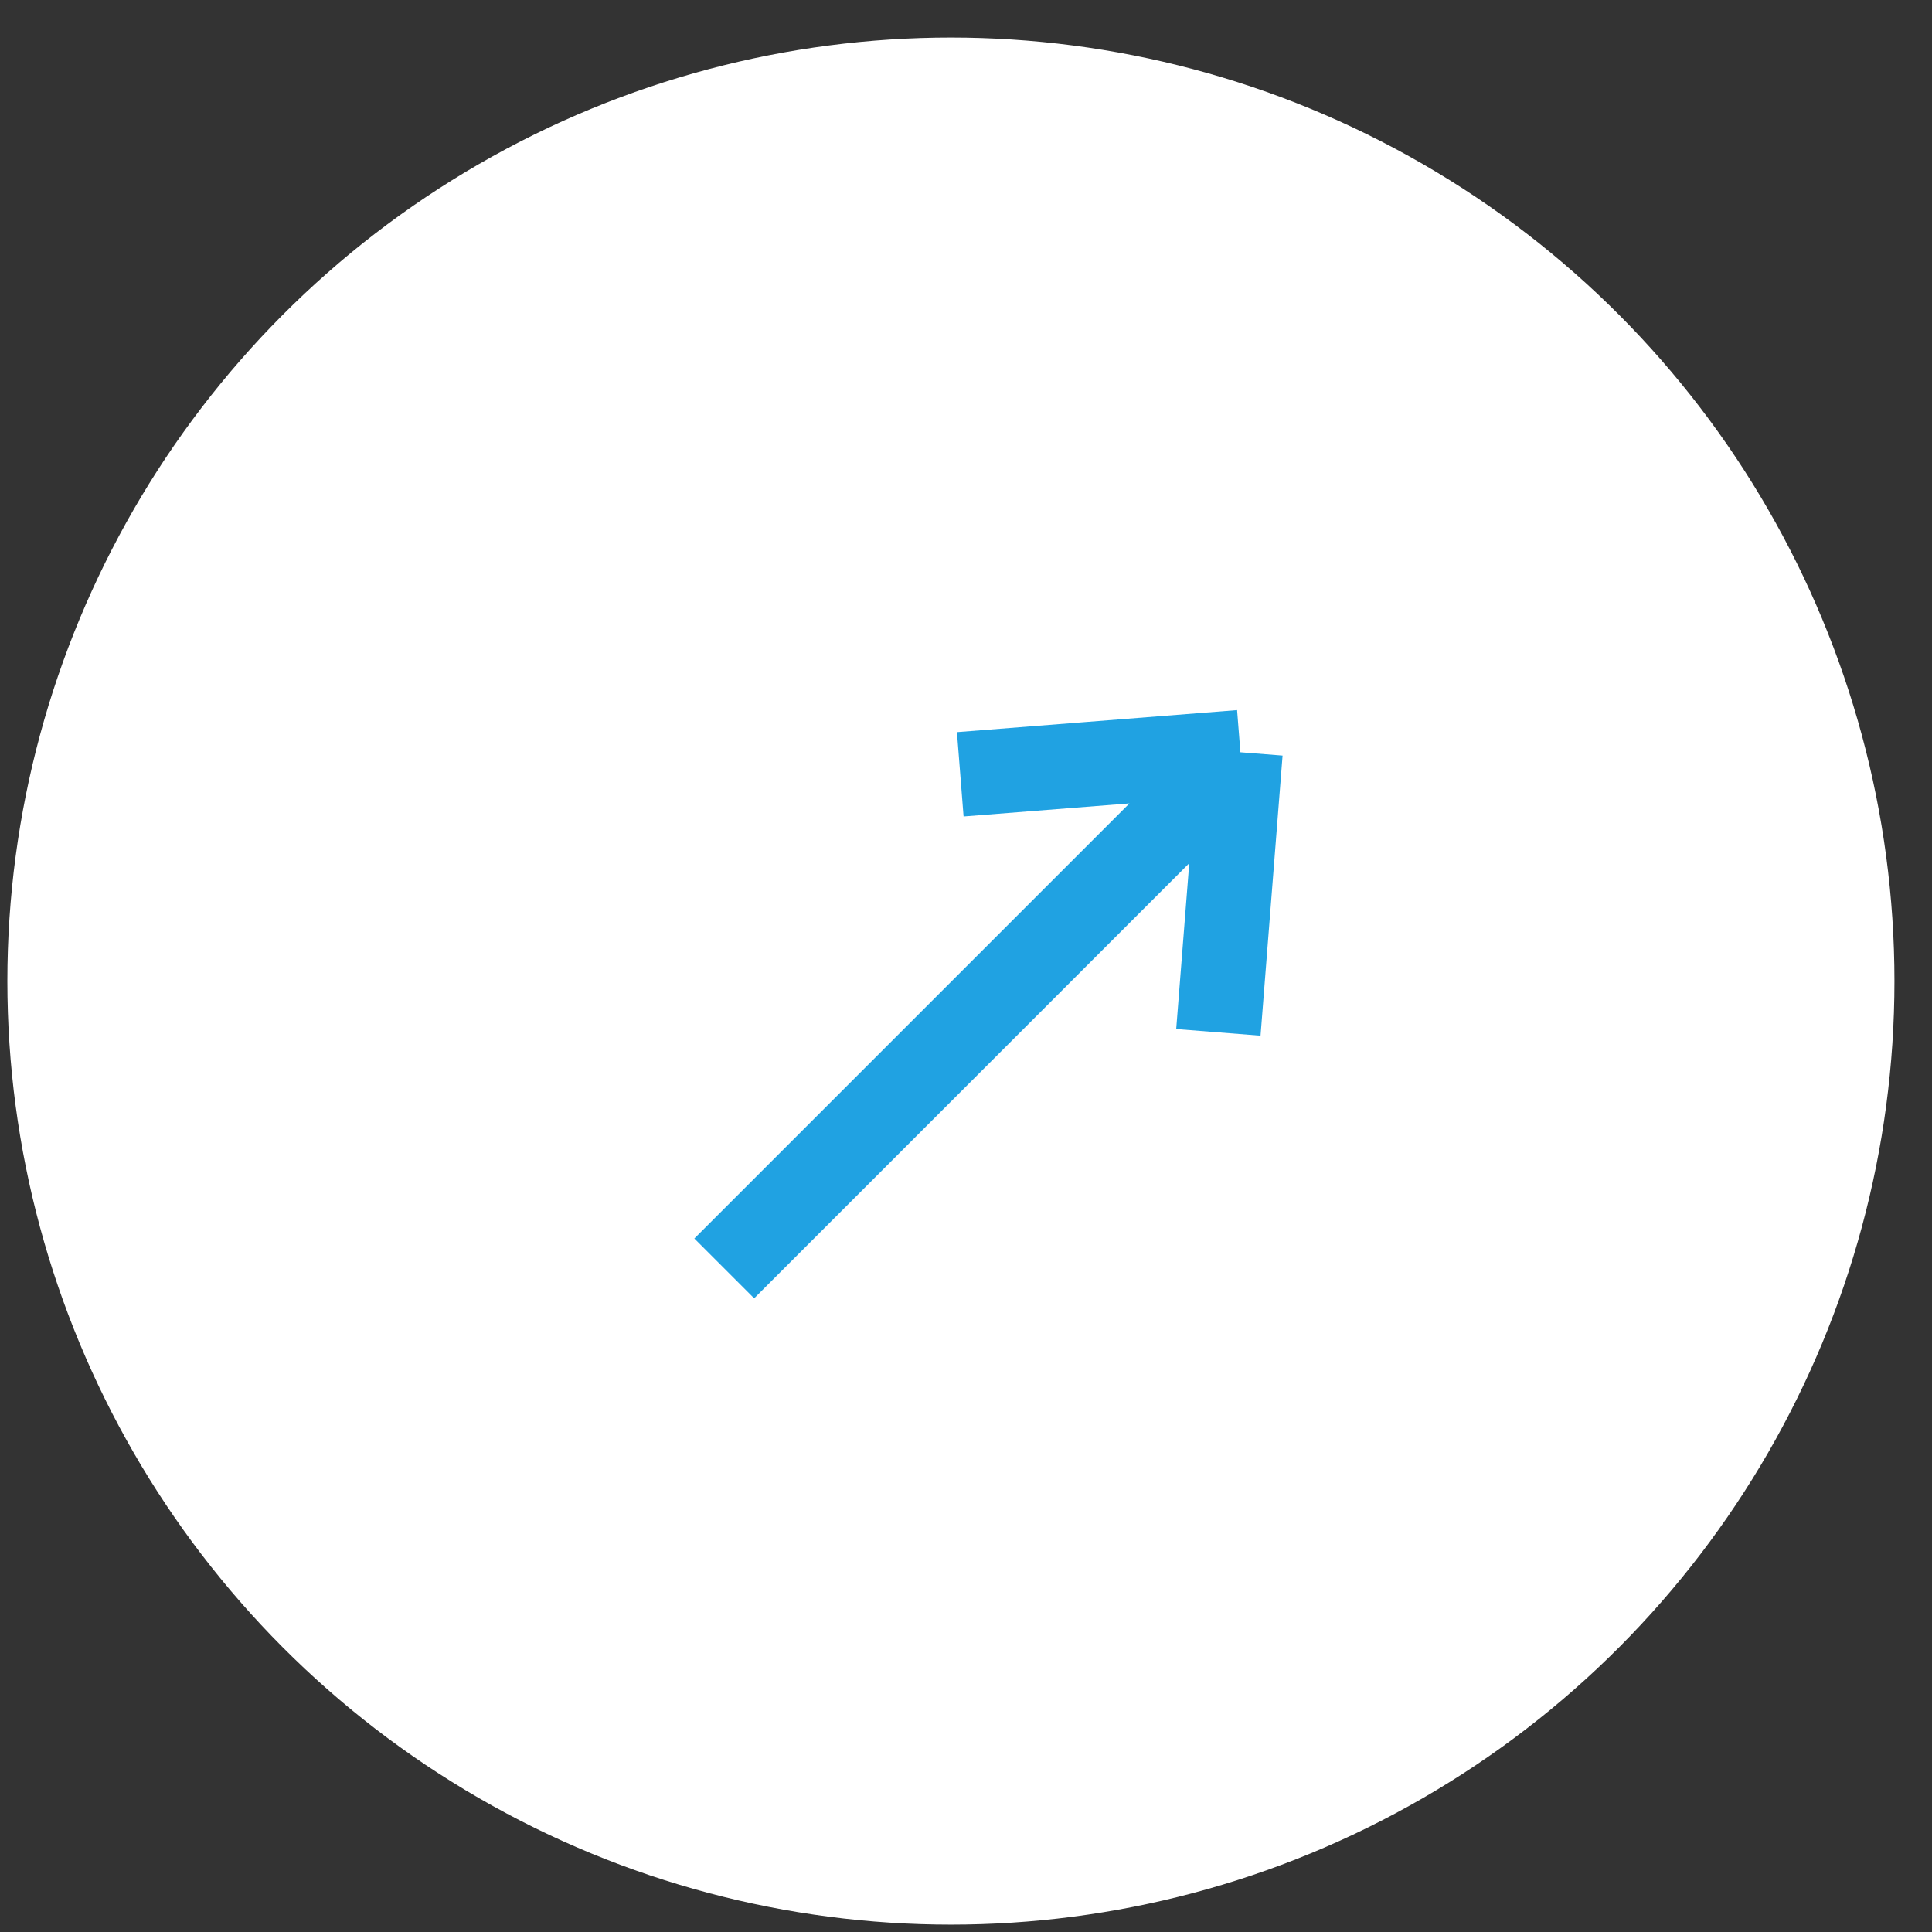
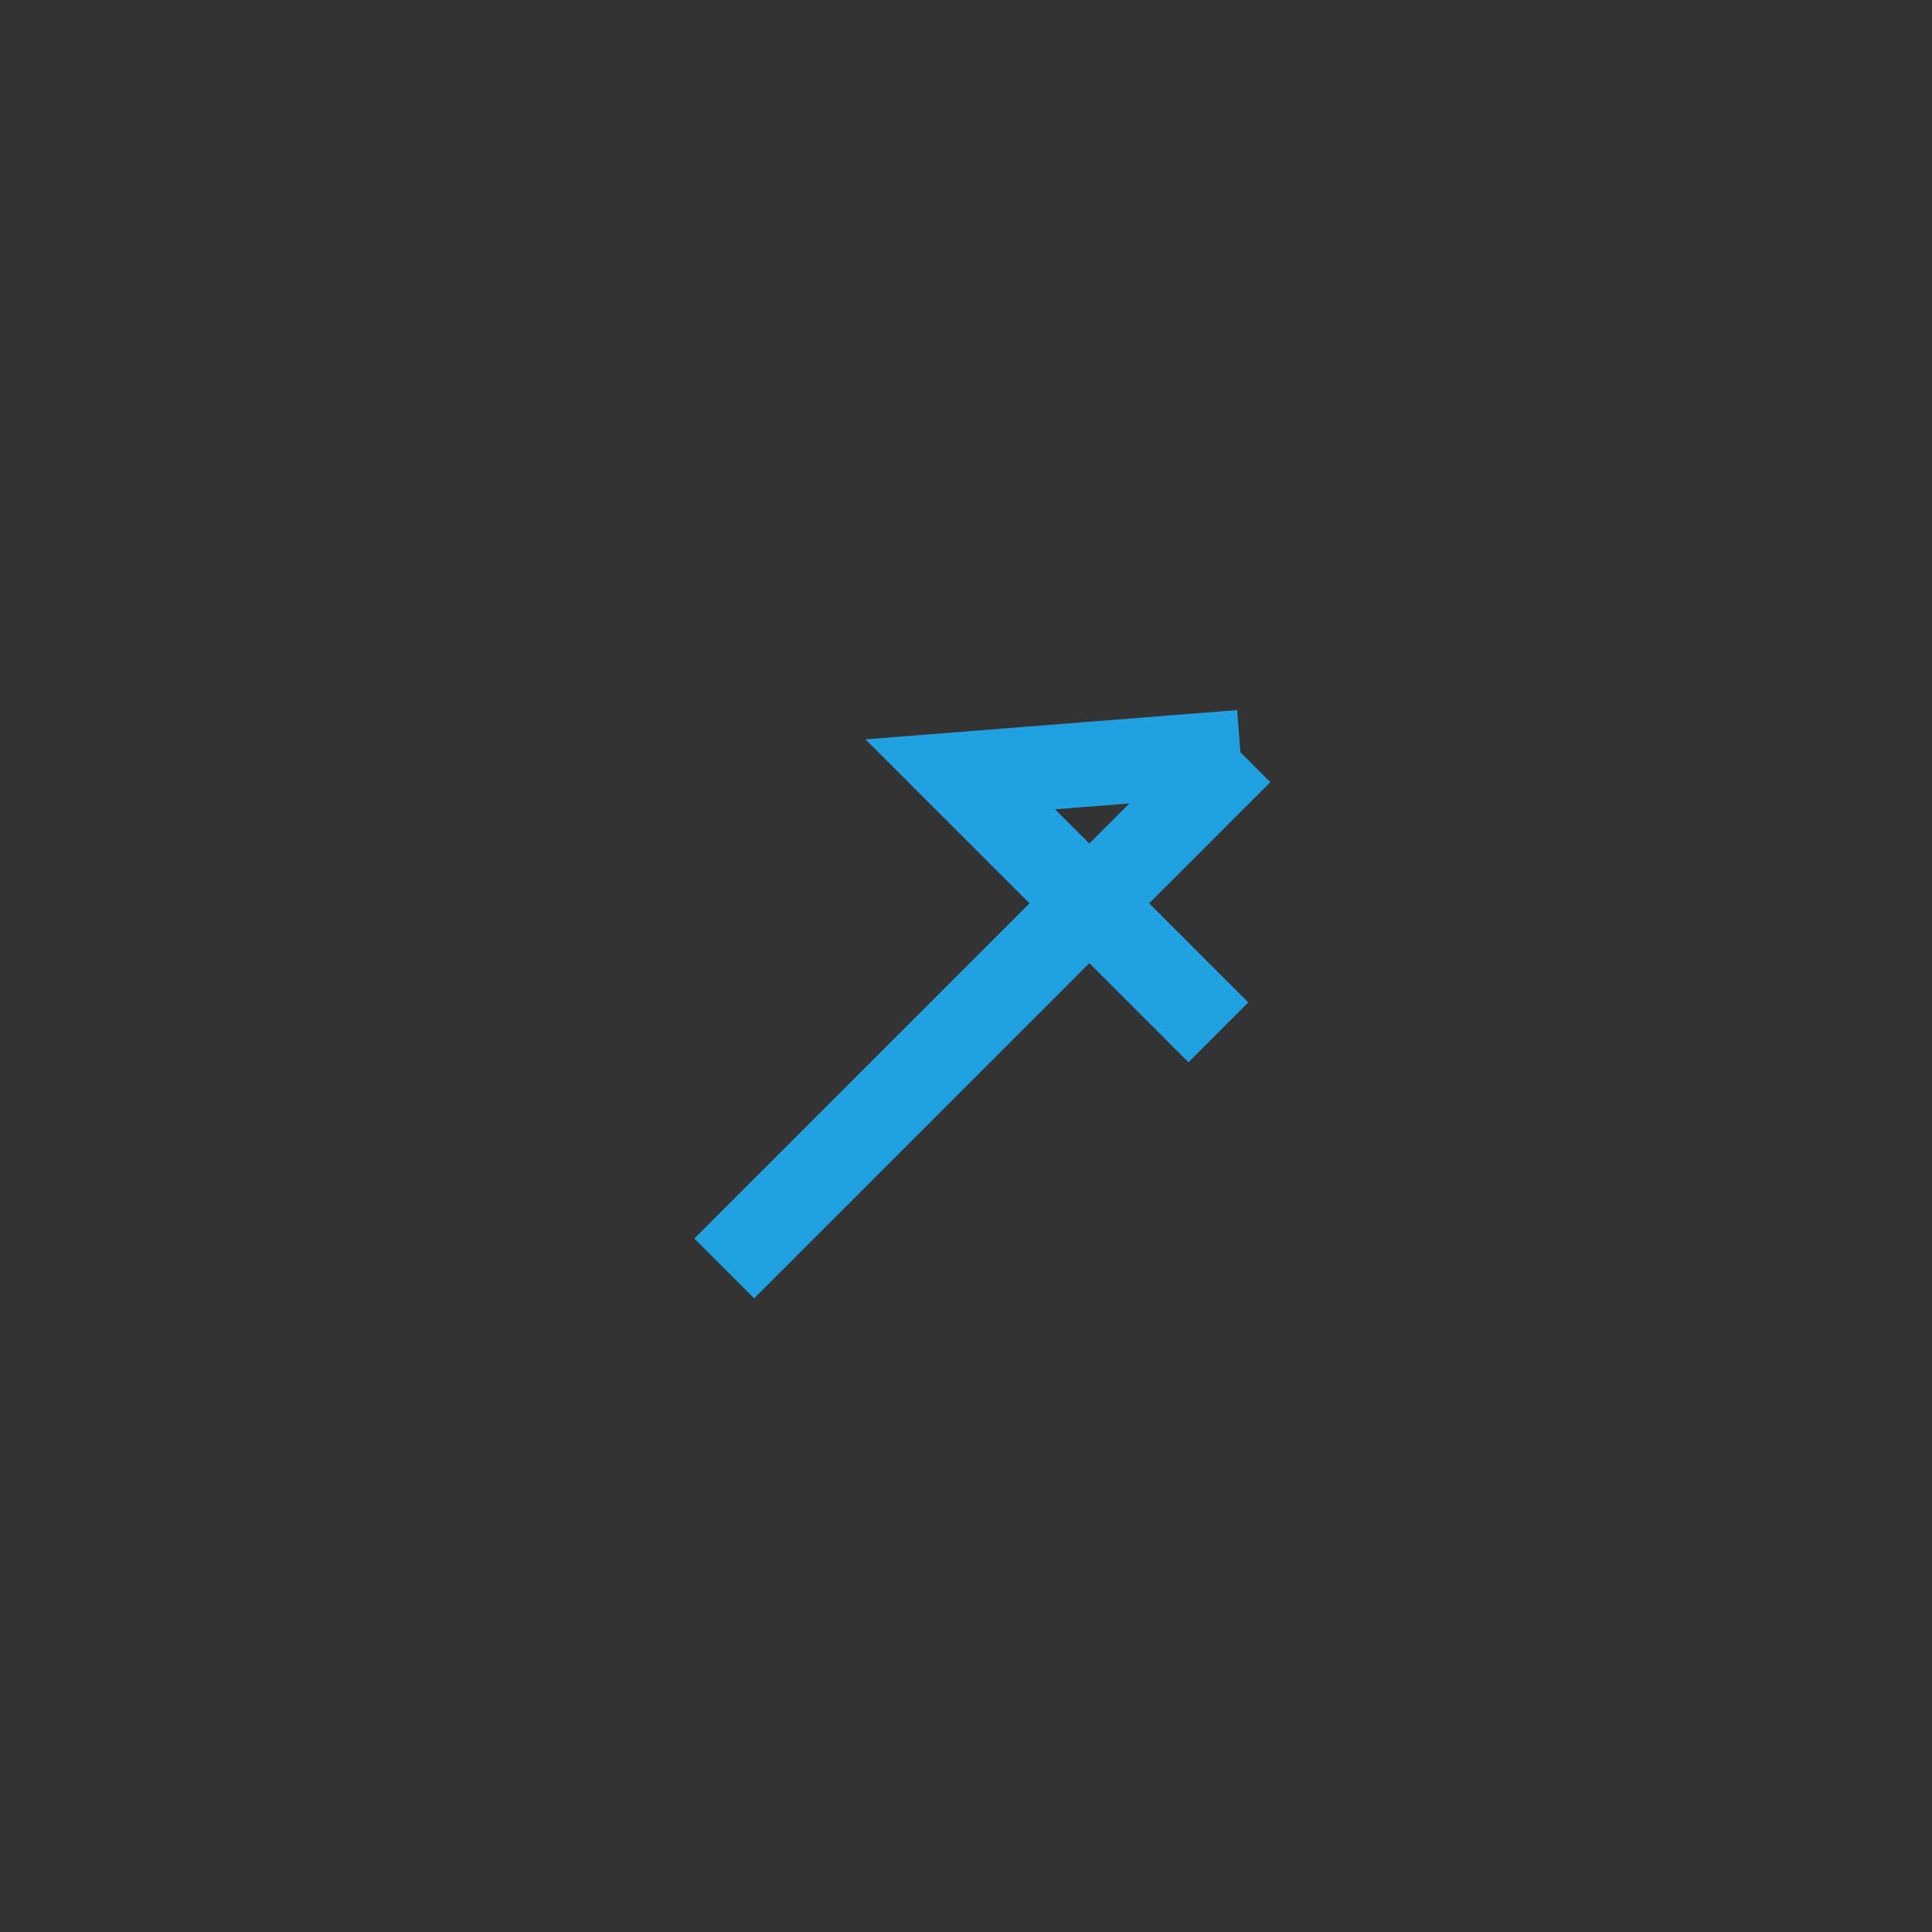
<svg xmlns="http://www.w3.org/2000/svg" width="32" height="32" viewBox="0 0 32 32" fill="none">
  <rect x="0" y="0" width="32" height="32" fill="#333333" stroke="none" />
-   <circle cx="15.75" cy="16.25" r="15.628" fill="white" />
-   <path d="M11.996 21.009L20.545 12.46M20.545 12.46L15.905 12.825M20.545 12.46L20.18 17.099" stroke="#20A2E2" stroke-width="1.401" />
+   <path d="M11.996 21.009L20.545 12.46M20.545 12.46L15.905 12.825L20.18 17.099" stroke="#20A2E2" stroke-width="1.401" />
</svg>